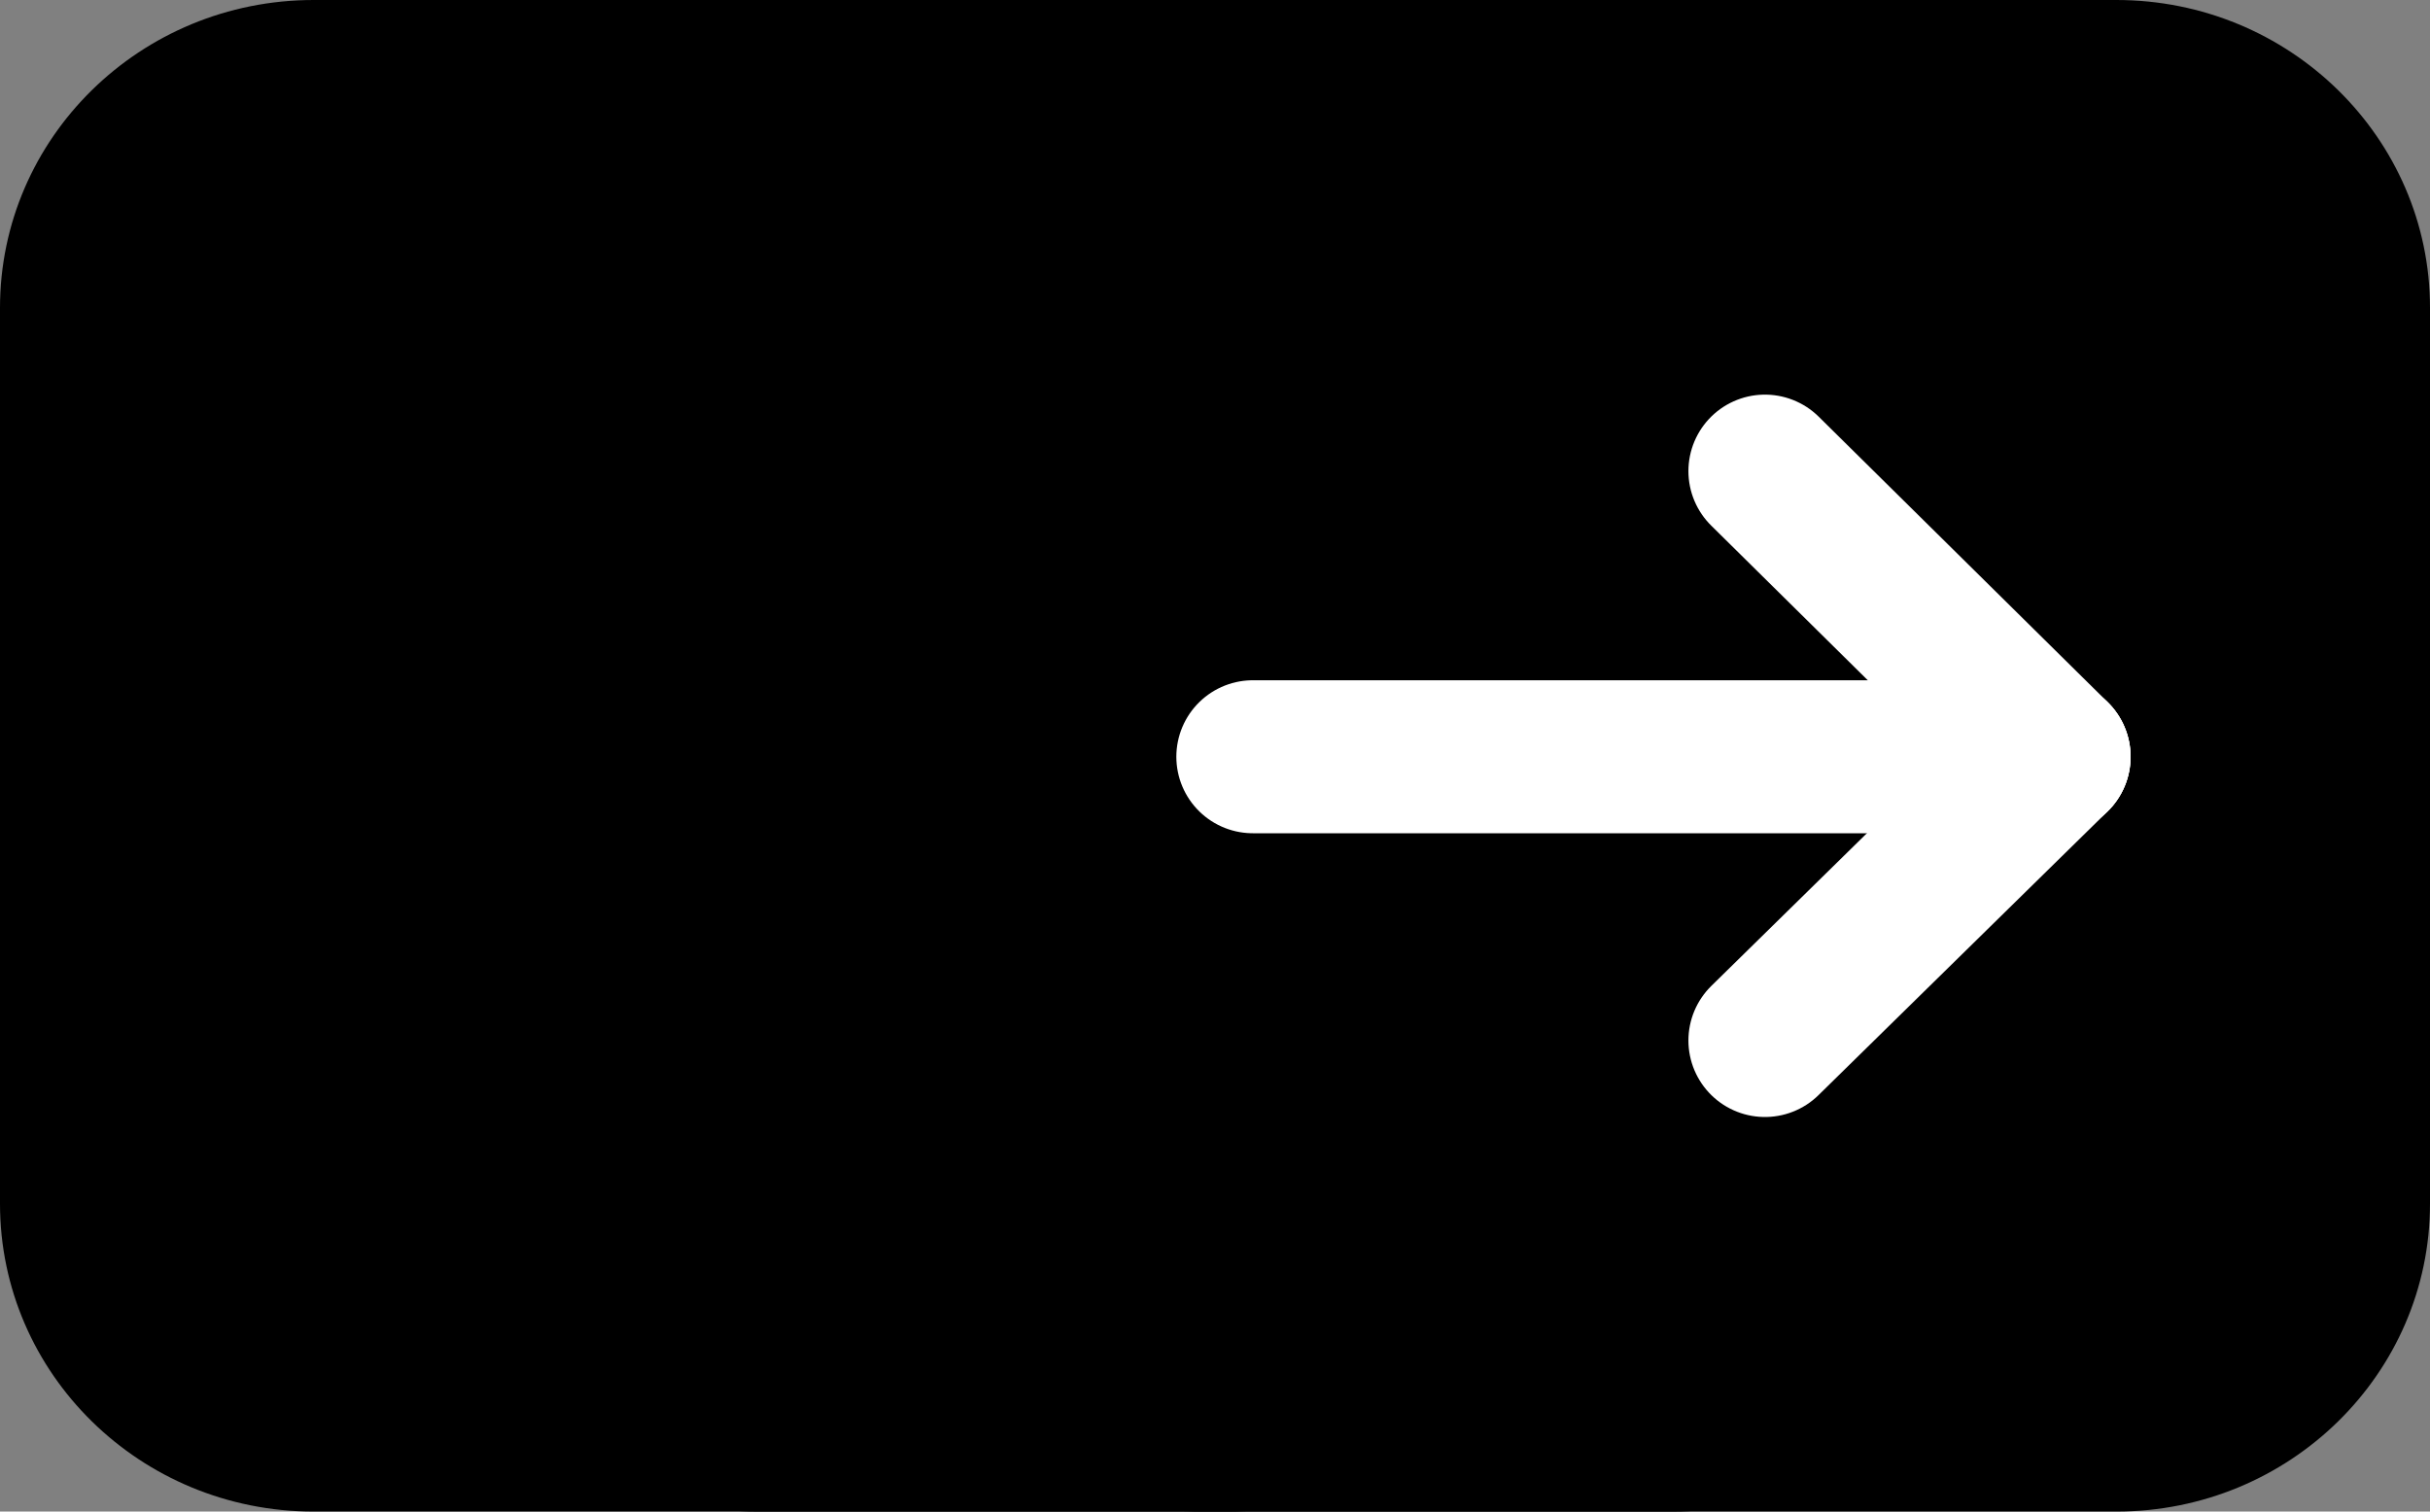
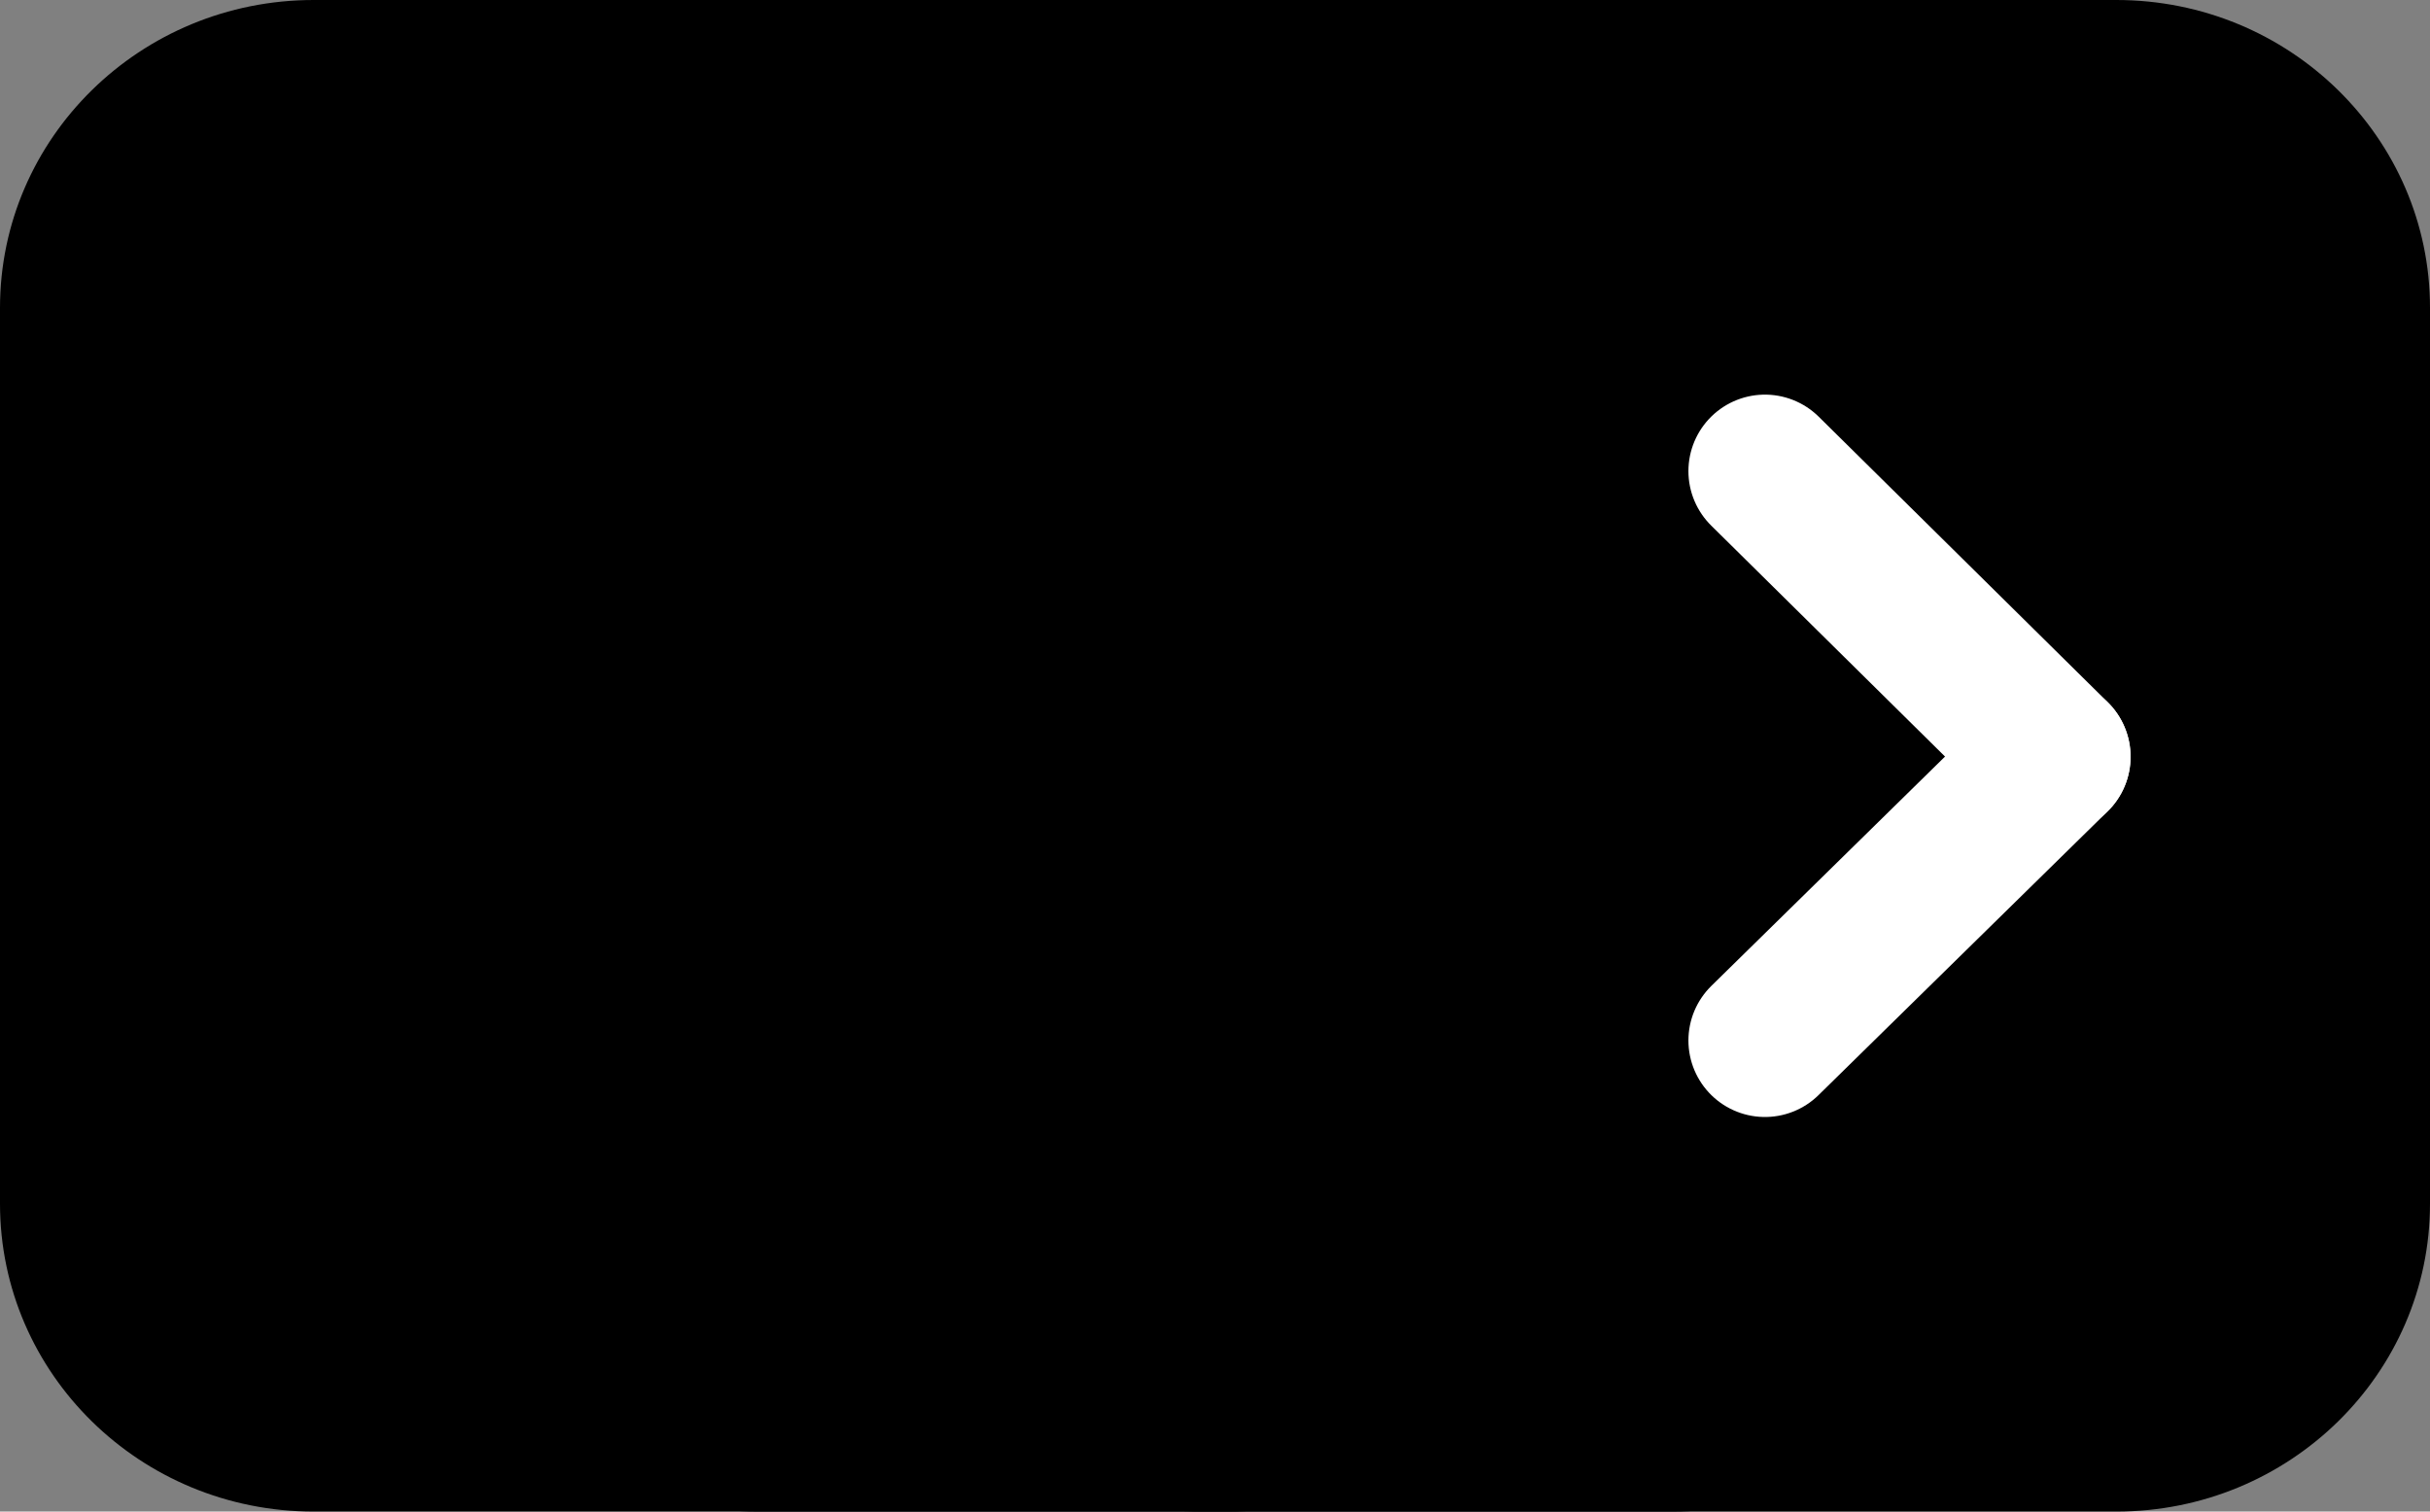
<svg xmlns="http://www.w3.org/2000/svg" width="45" height="28" viewBox="0 0 45 28" fill="none">
  <rect x="0" y="0" width="45" height="28" fill="#808080" stroke="none" />
  <path d="M5.809 28L22.745 28C25.953 28 28.553 25.447 28.553 22.297L28.553 5.703C28.553 2.553 25.953 0 22.745 0L5.809 0C2.6 0 -0 2.553 -0 5.703L-0 22.297C-0 25.447 2.6 28 5.809 28Z" fill="#ECDCE4" style="fill:#ECDCE4;fill:color(display-p3 0.925 0.863 0.894);fill-opacity:1;" />
  <path d="M14.033 28L30.969 28C34.177 28 36.778 25.447 36.778 22.297V5.703C36.778 2.553 34.177 0 30.969 0L14.033 0C10.825 0 8.224 2.553 8.224 5.703L8.224 22.297C8.224 25.447 10.825 28 14.033 28Z" fill="#C895B0" style="fill:#C895B0;fill:color(display-p3 0.784 0.584 0.69);fill-opacity:1;" />
  <path d="M22.255 28L39.191 28C42.399 28 45 25.447 45 22.297V5.703C45 2.553 42.399 0 39.191 0L22.255 0C19.047 0 16.446 2.553 16.446 5.703L16.446 22.297C16.446 25.447 19.047 28 22.255 28Z" fill="#AE5E86" style="fill:#AE5E86;fill:color(display-p3 0.682 0.369 0.525);fill-opacity:1;" />
-   <path d="M23.201 14.018H38.038" stroke="white" style="stroke:white;stroke-opacity:1;" stroke-width="2.834" stroke-miterlimit="10" stroke-linecap="round" />
  <path d="M38.038 14.017L32.684 8.727" stroke="white" style="stroke:white;stroke-opacity:1;" stroke-width="2.834" stroke-miterlimit="10" stroke-linecap="round" />
  <path d="M32.684 19.274L38.038 14.018" stroke="white" style="stroke:white;stroke-opacity:1;" stroke-width="2.834" stroke-miterlimit="10" stroke-linecap="round" />
</svg>